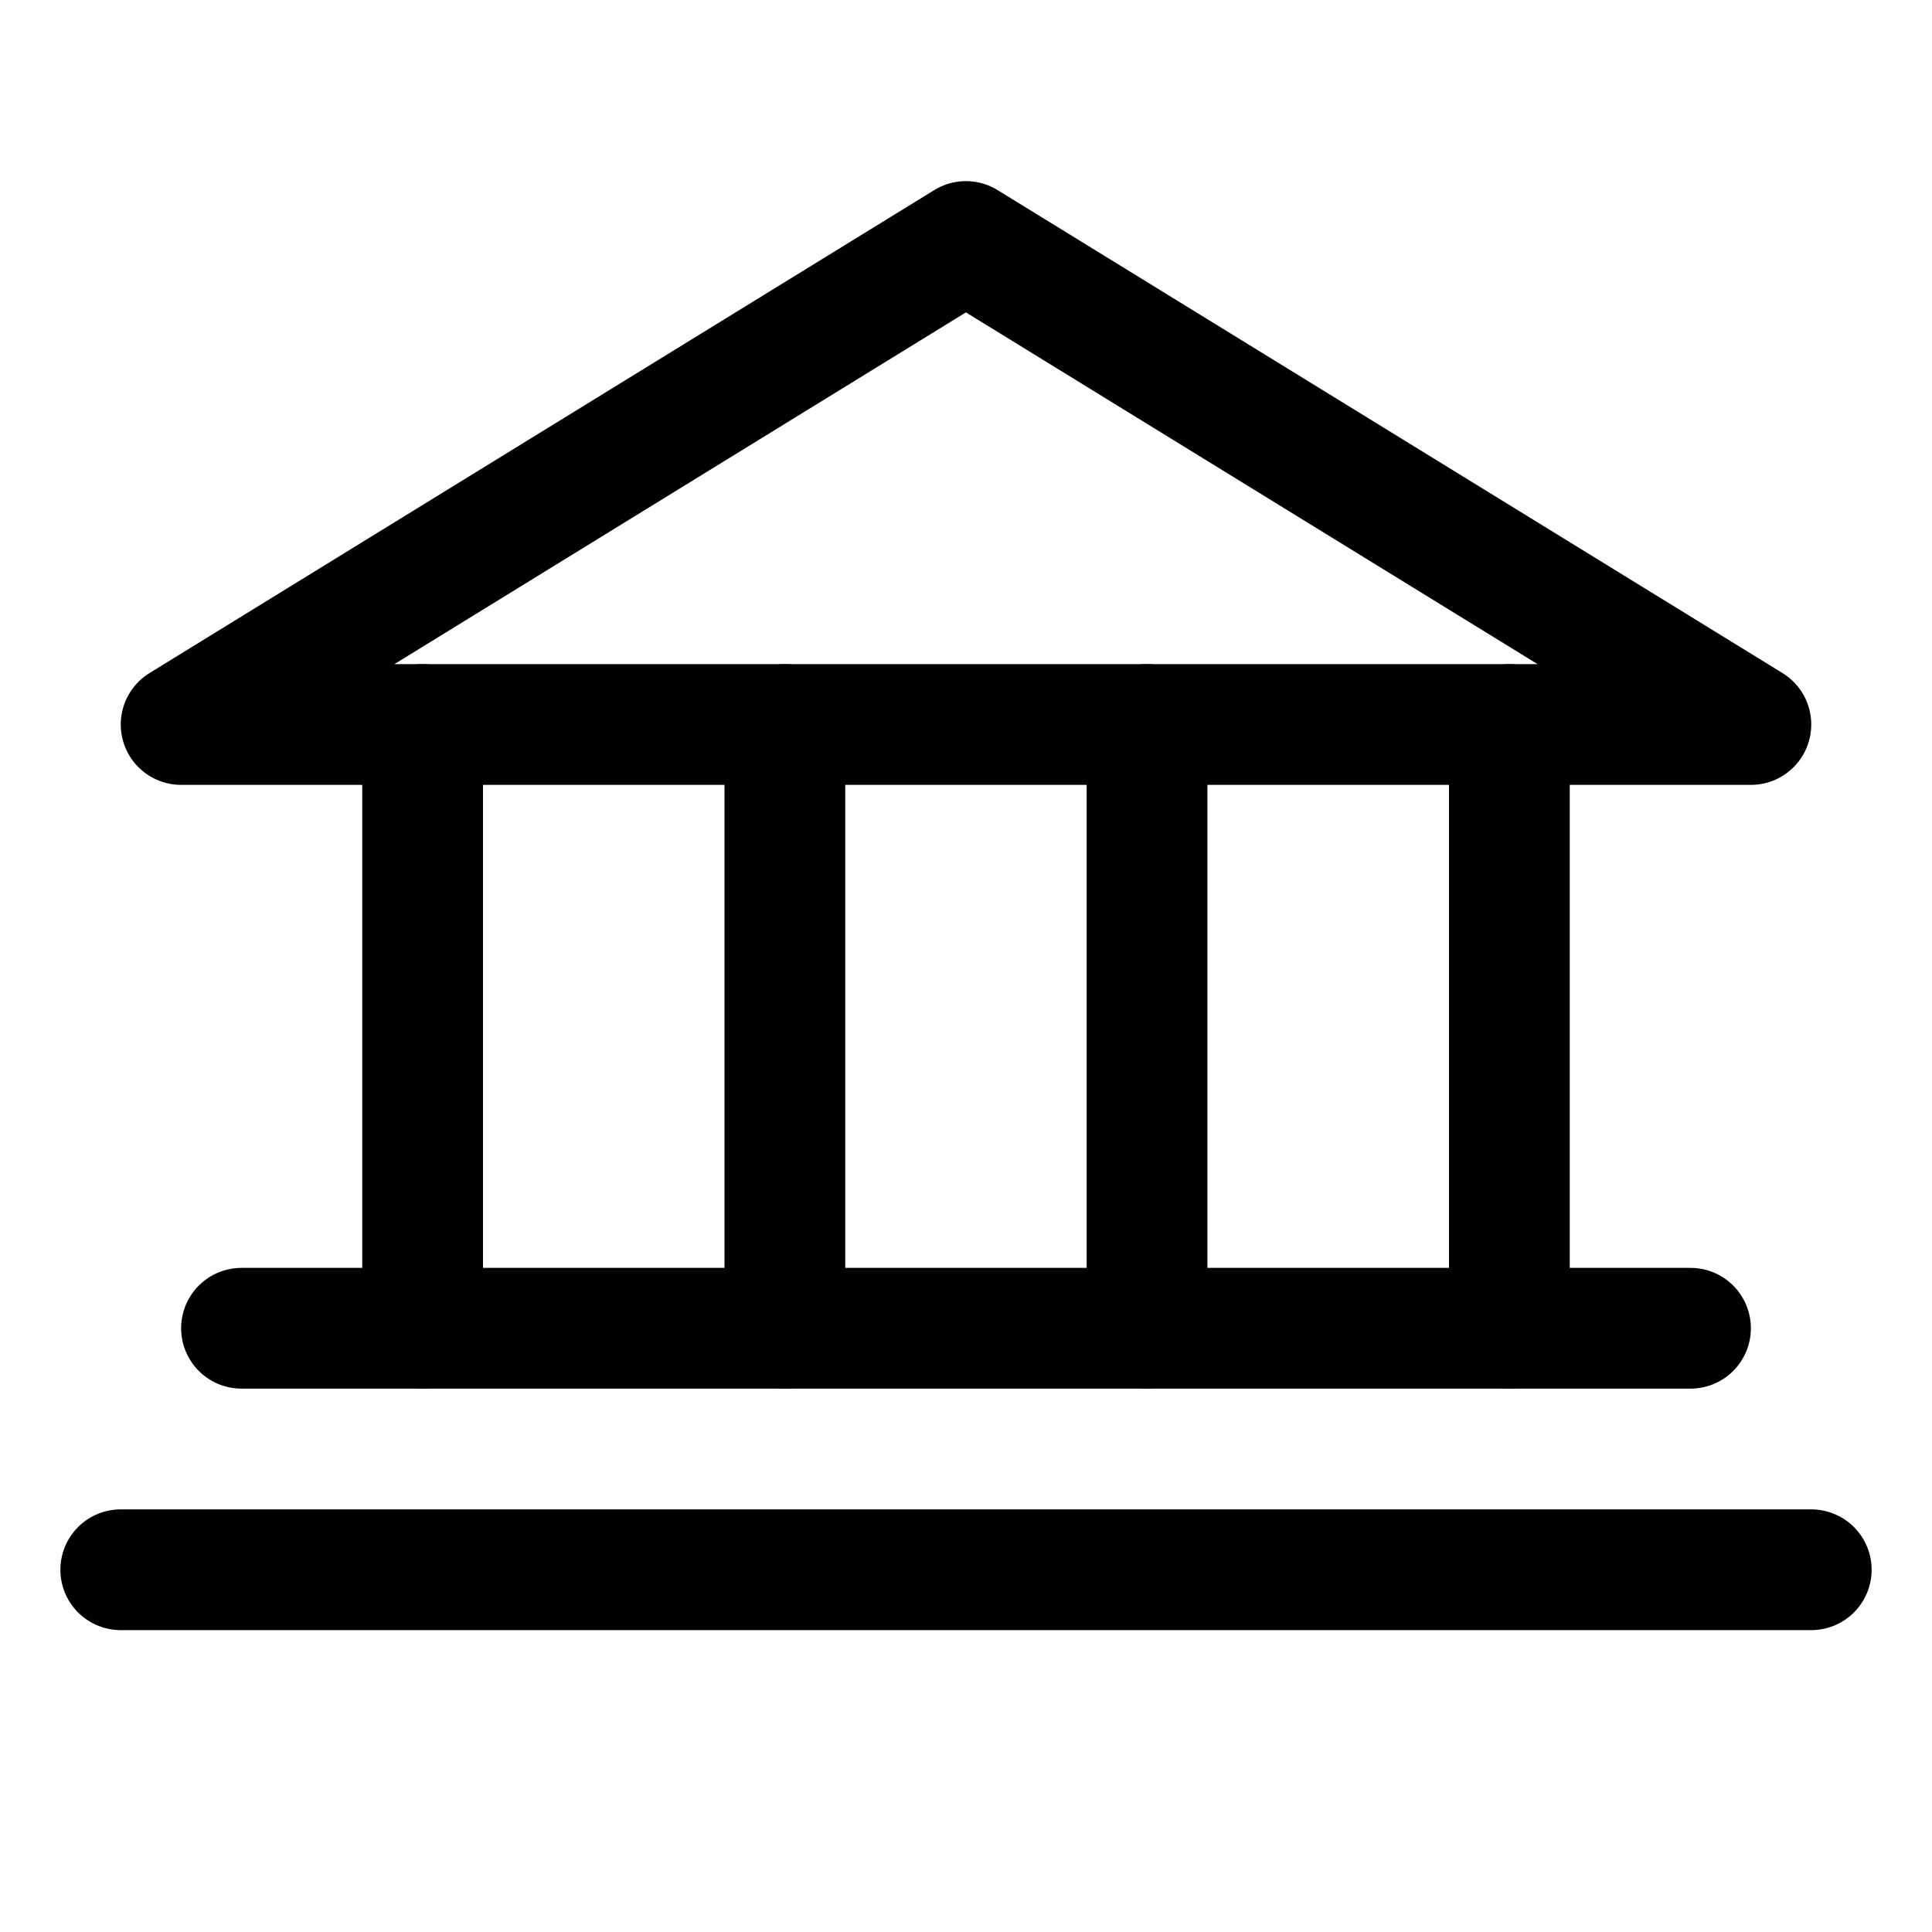
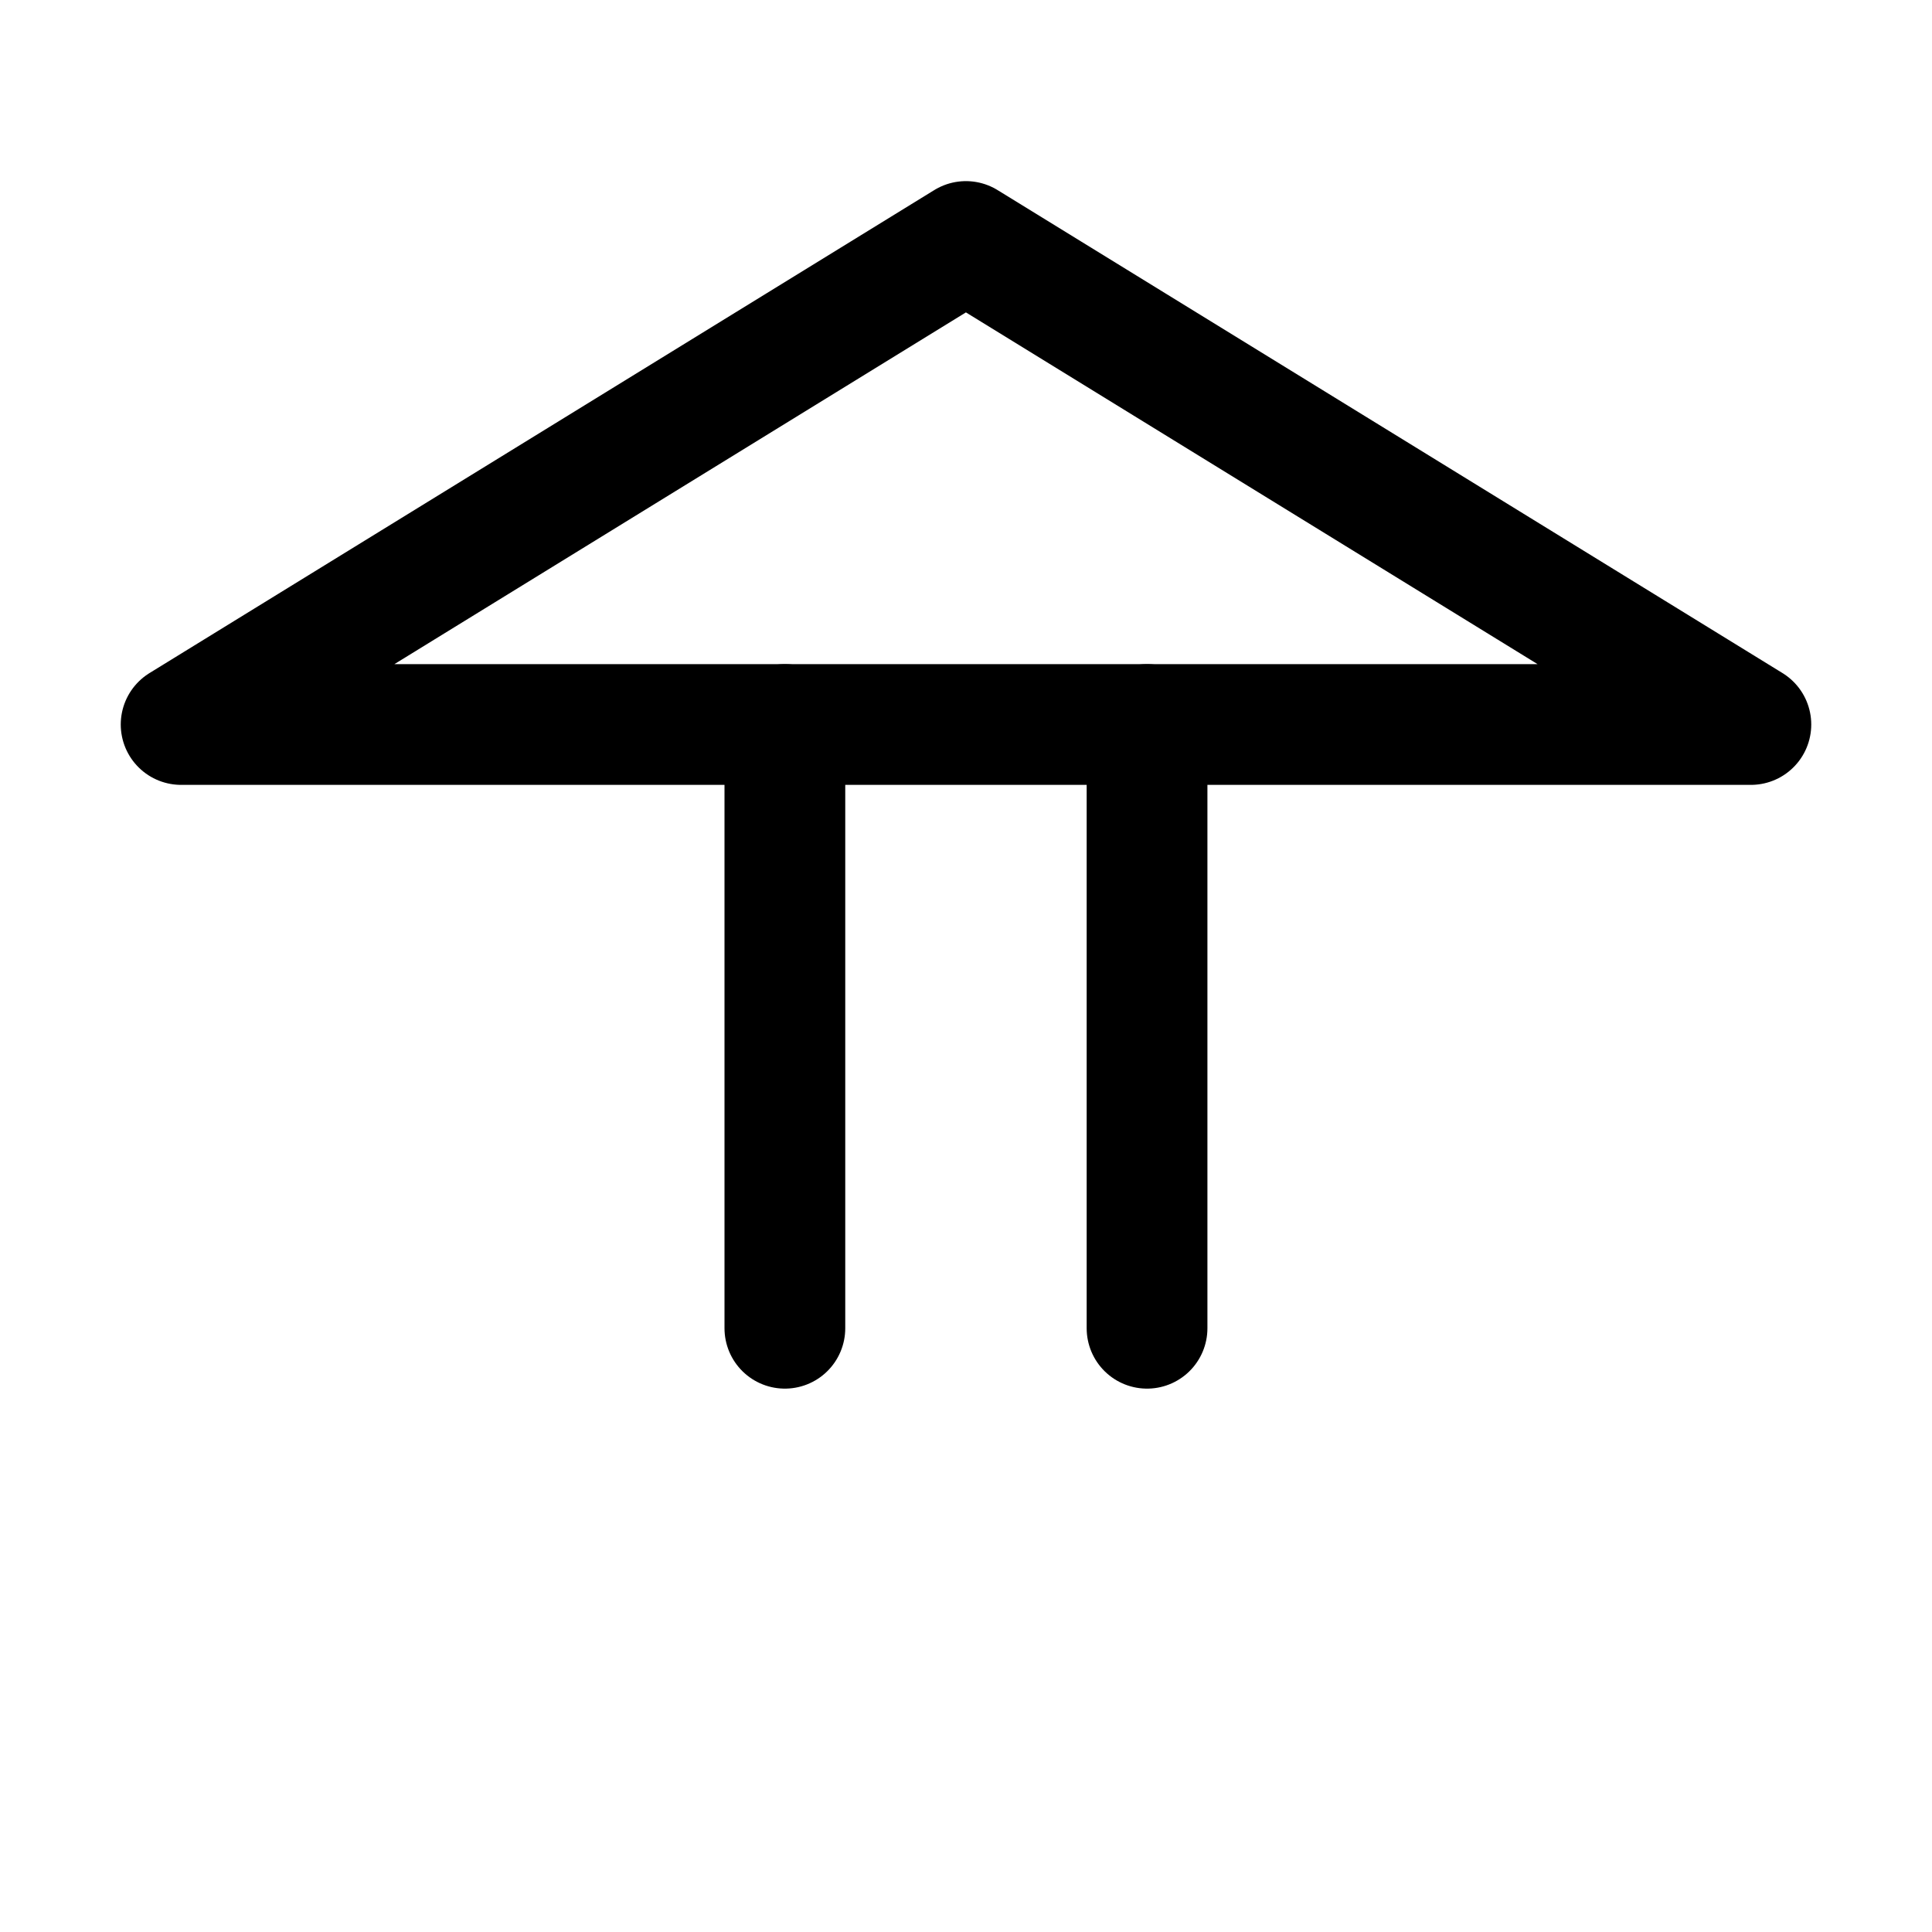
<svg xmlns="http://www.w3.org/2000/svg" fill="none" viewBox="0 0 24 24" height="24" width="24">
  <path stroke-linejoin="round" stroke-linecap="round" stroke-width="1.5" stroke="currentColor" d="M2.25 9H21.75L11.999 3L2.25 9Z" />
-   <path stroke-linejoin="round" stroke-linecap="round" stroke-width="1.5" stroke="currentColor" d="M5.25 9V16.5" />
  <path stroke-linejoin="round" stroke-linecap="round" stroke-width="1.5" stroke="currentColor" d="M9.75 9V16.5" />
  <path stroke-linejoin="round" stroke-linecap="round" stroke-width="1.5" stroke="currentColor" d="M14.249 9V16.5" />
-   <path stroke-linejoin="round" stroke-linecap="round" stroke-width="1.5" stroke="currentColor" d="M18.75 9V16.5" />
-   <path stroke-linejoin="round" stroke-linecap="round" stroke-width="1.5" stroke="currentColor" d="M3 16.5H21" />
-   <path stroke-linejoin="round" stroke-linecap="round" stroke-width="1.5" stroke="currentColor" d="M1.5 19.5H22.5" />
</svg>